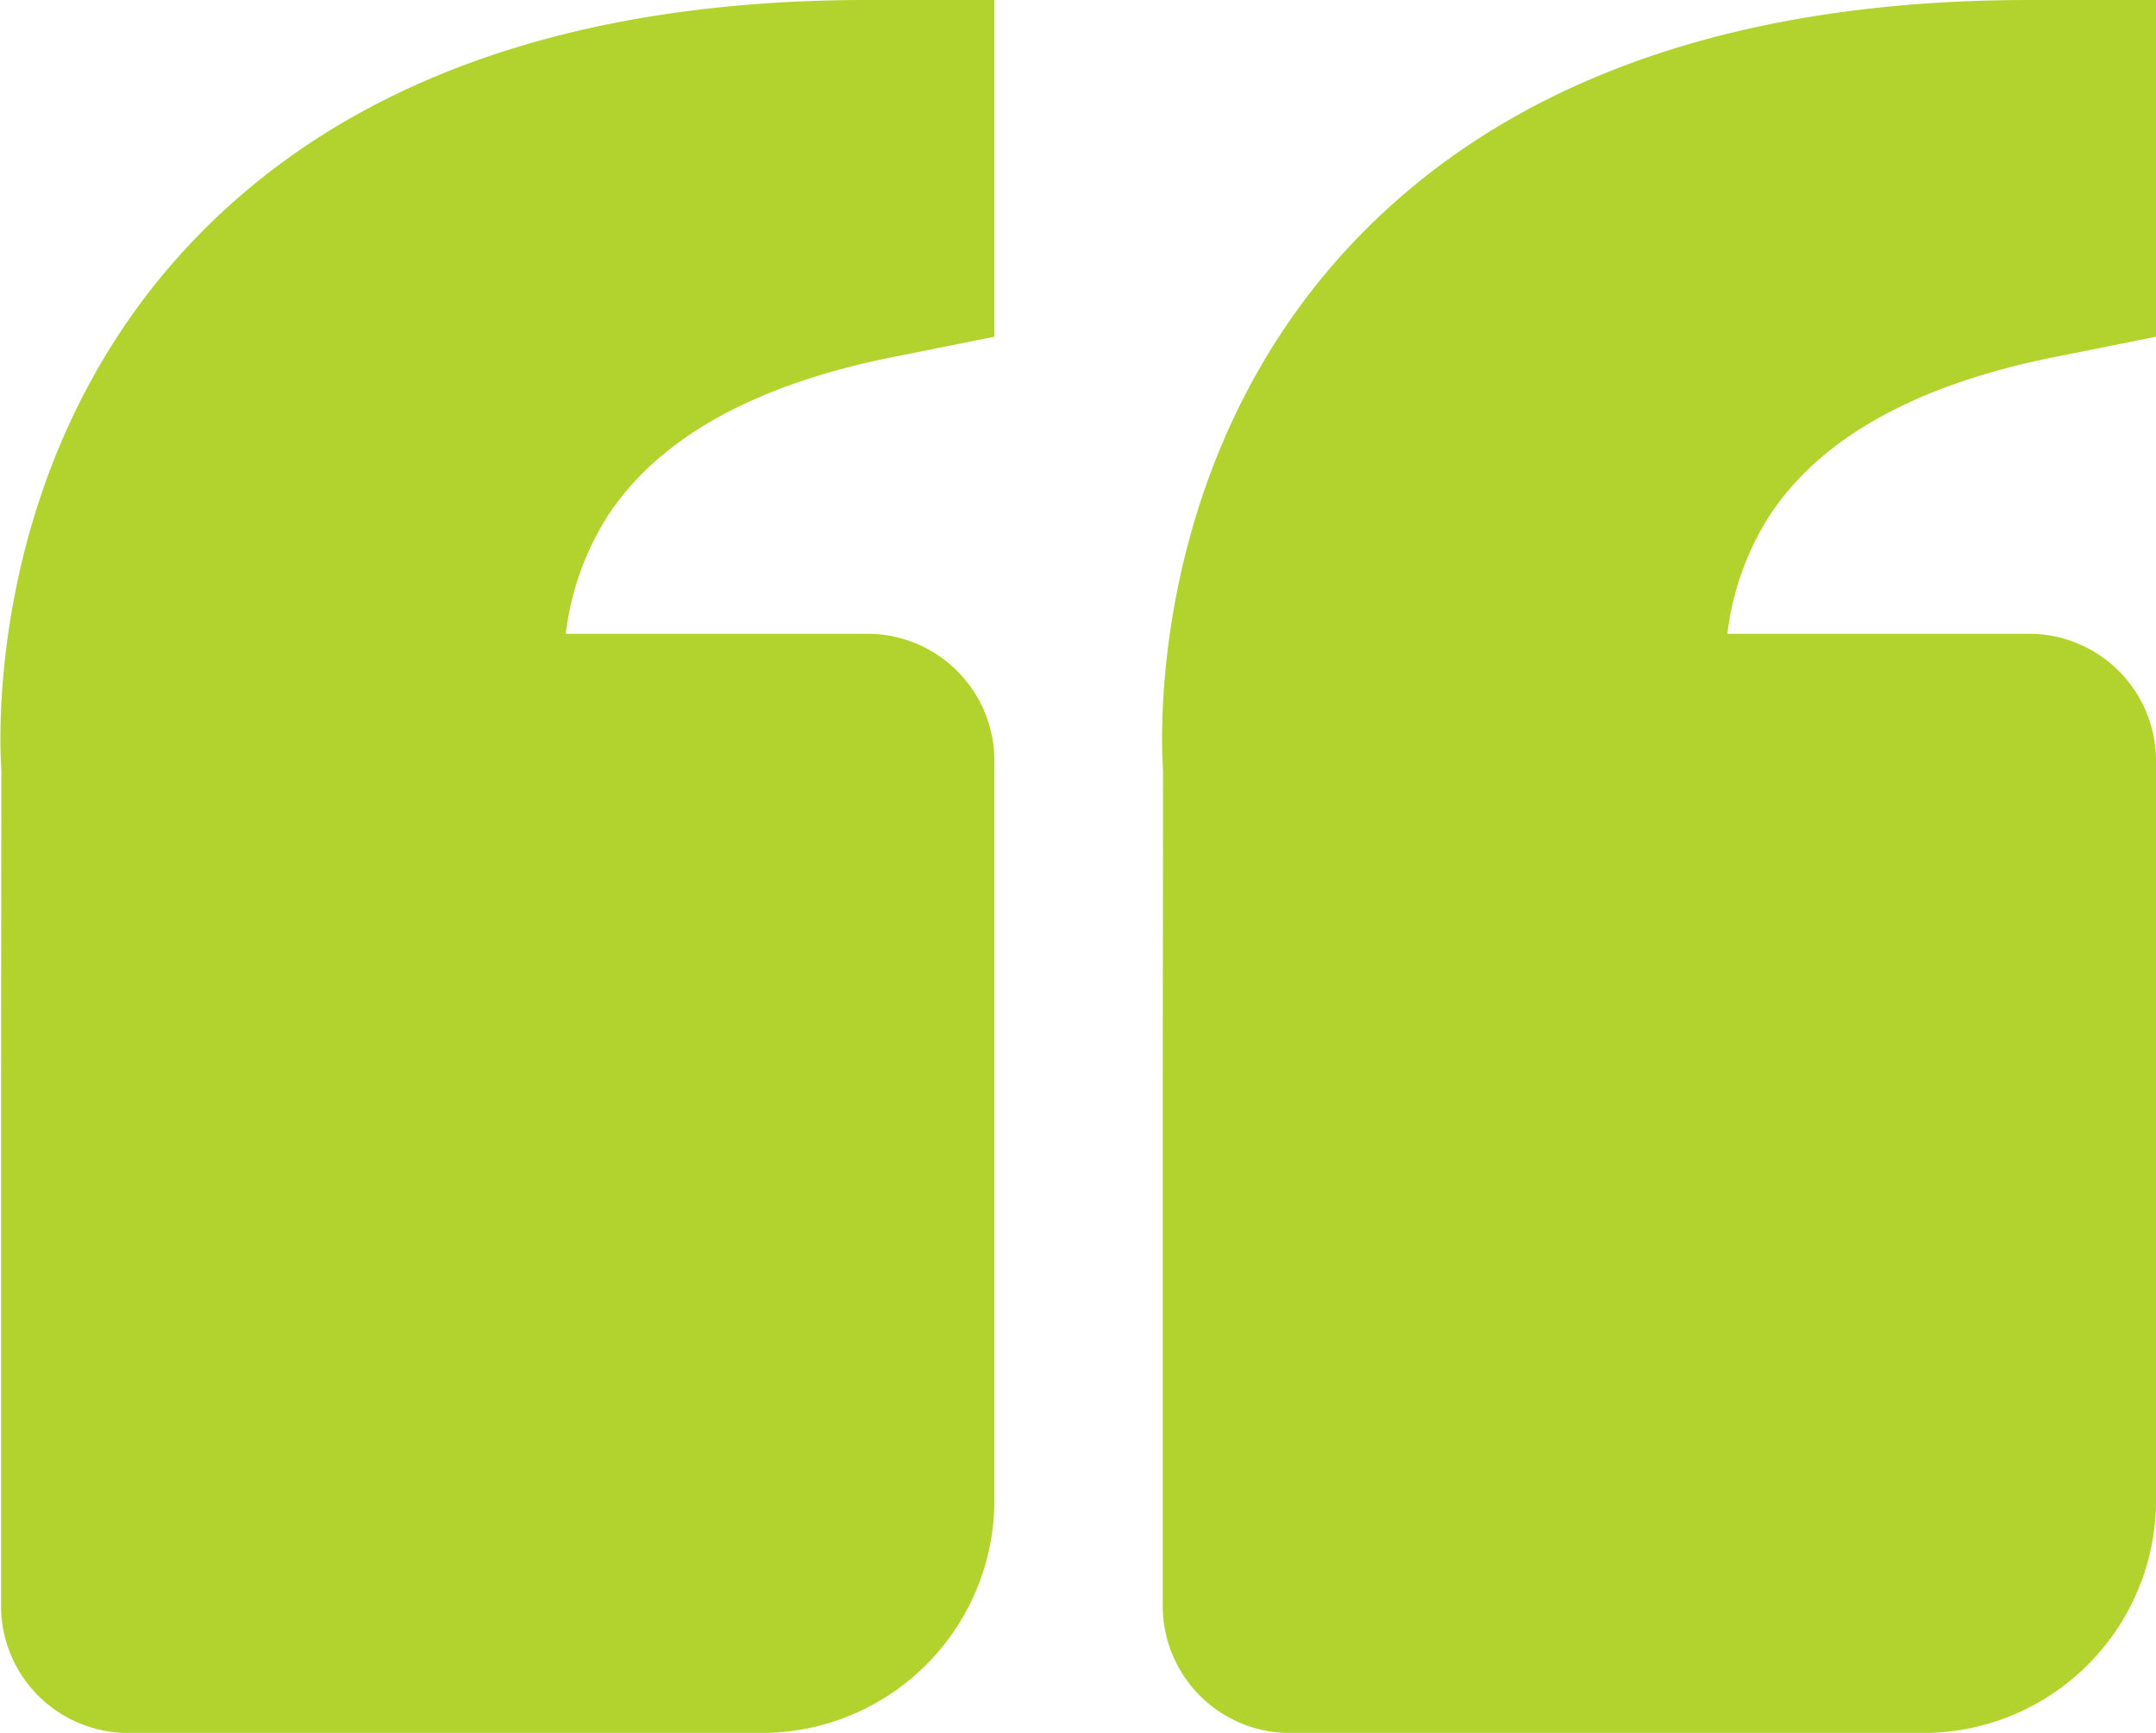
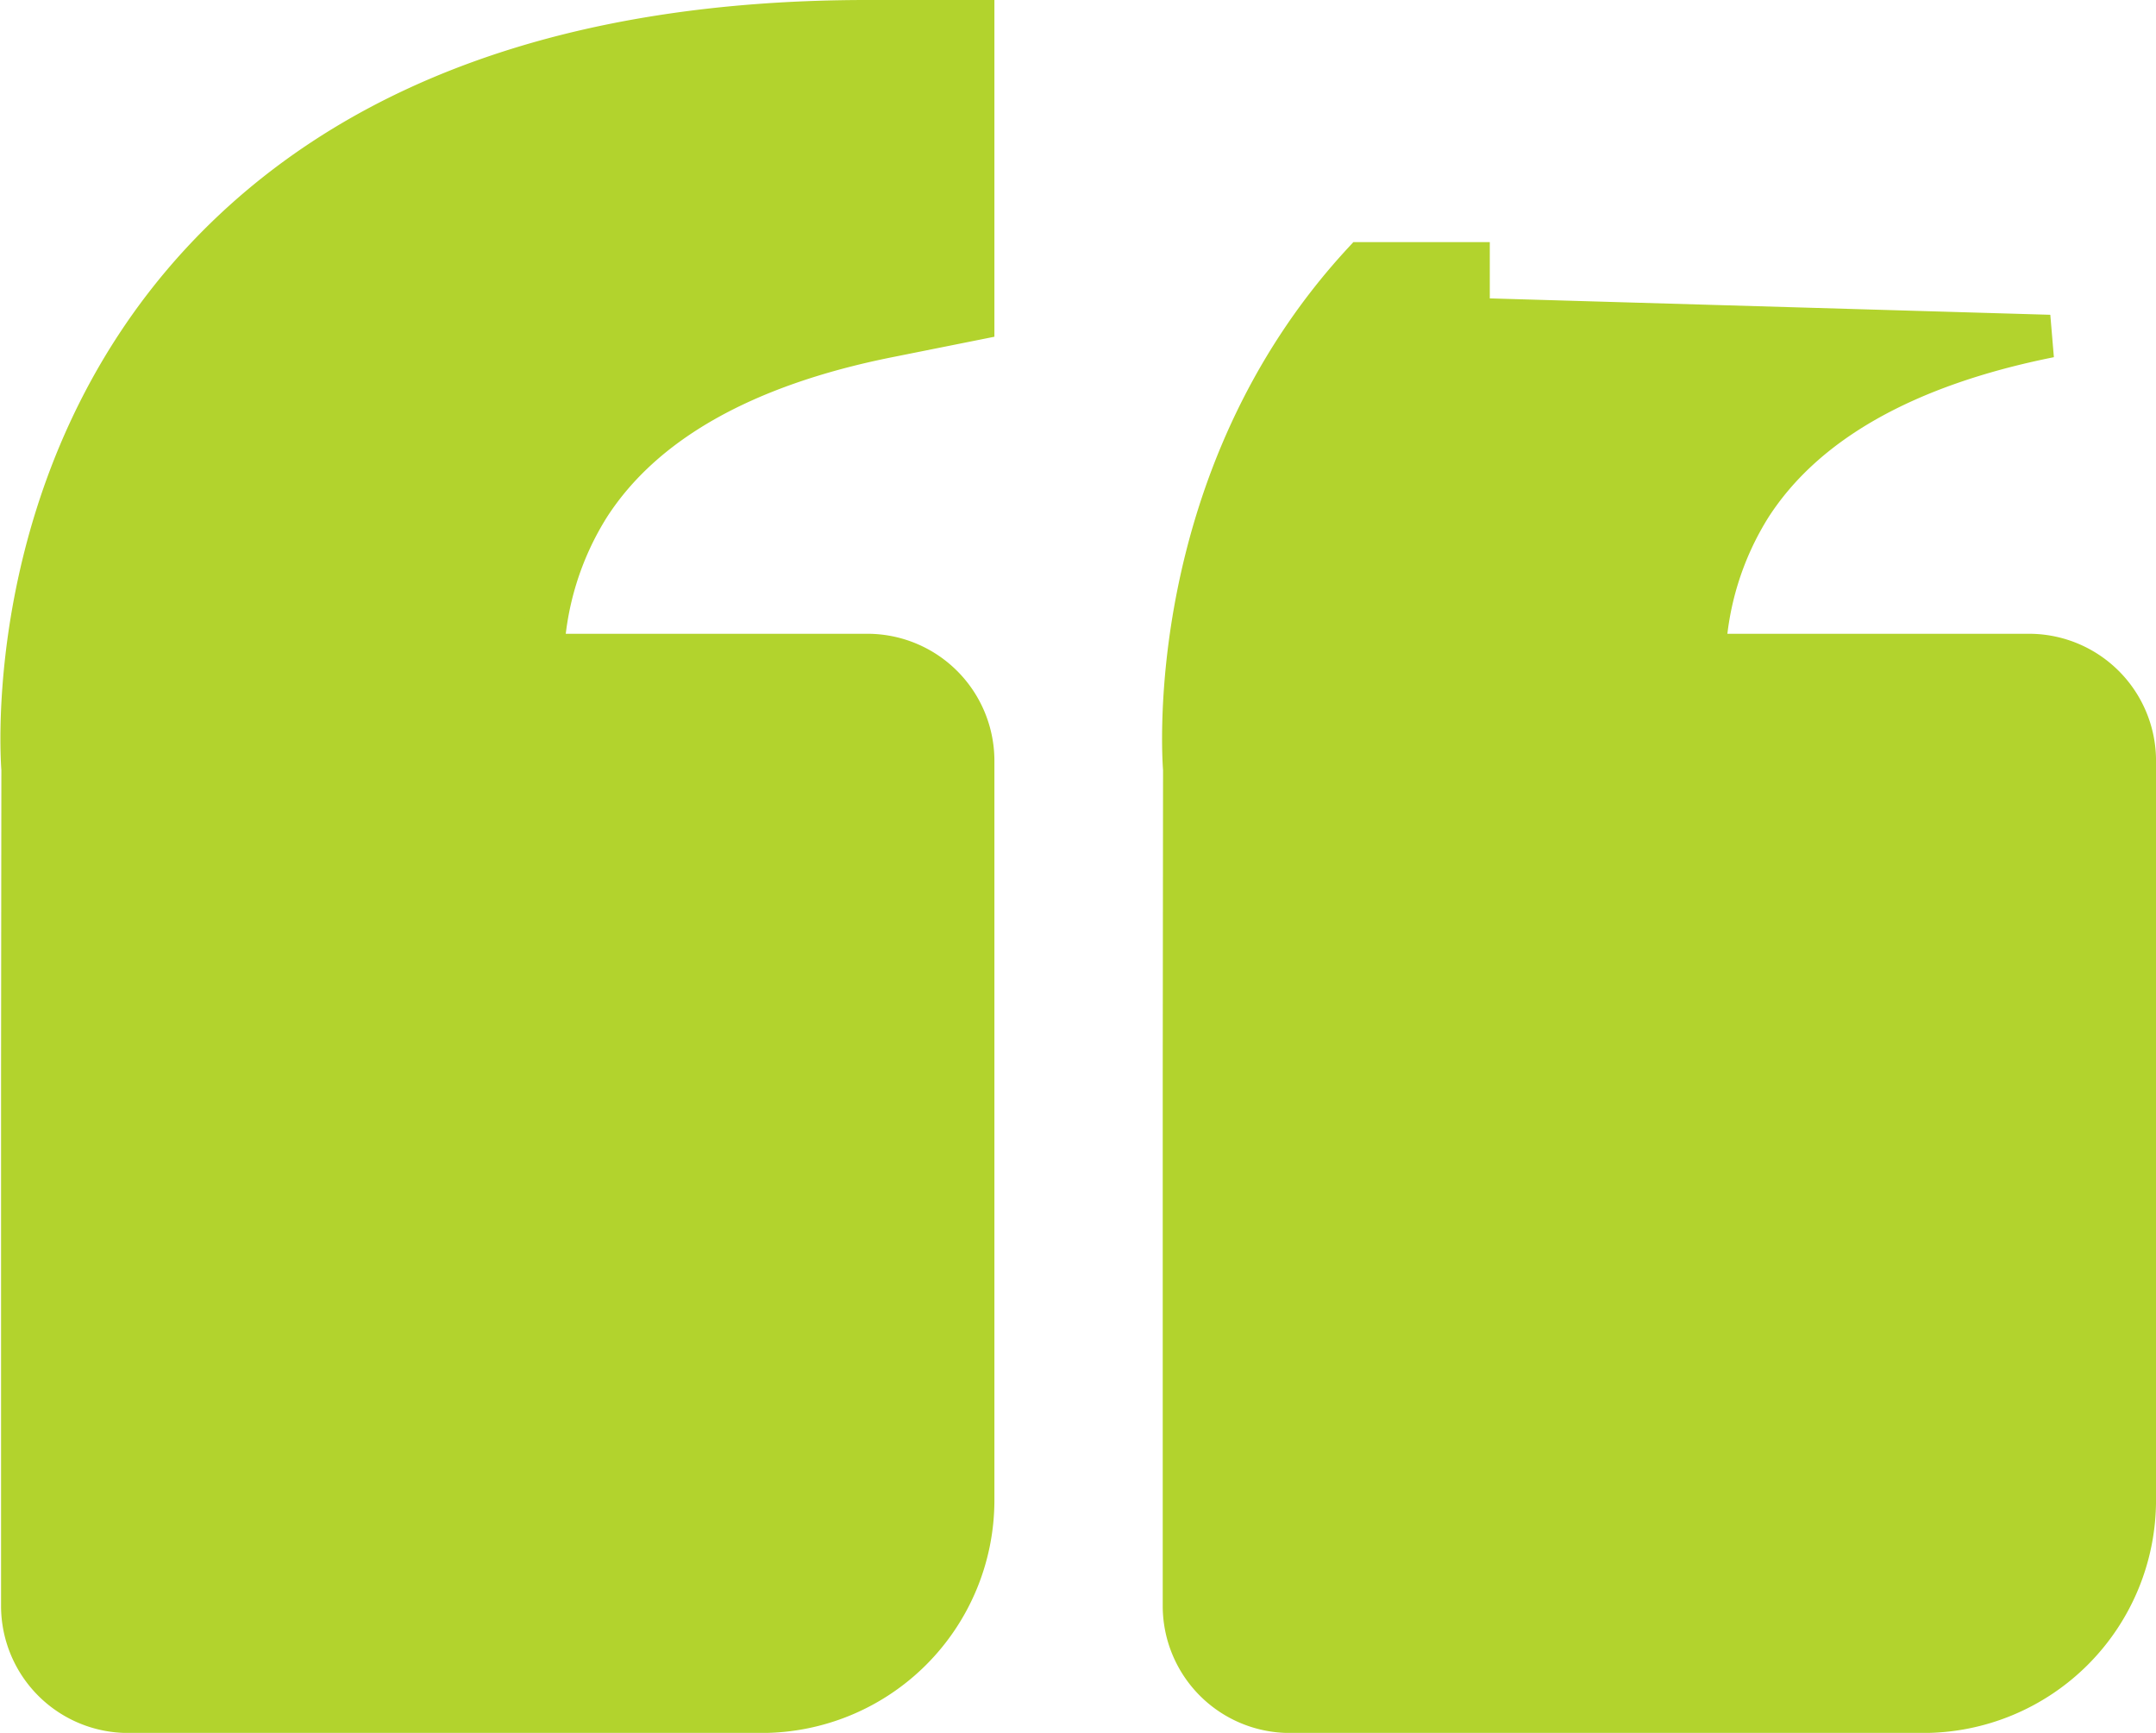
<svg xmlns="http://www.w3.org/2000/svg" width="151.032" height="121.363" viewBox="0 0 151.032 121.363">
  <g id="bxs-quote-left" transform="translate(-1.126 -3.833)" style="isolation: isolate">
    <g id="Group_37" data-name="Group 37" transform="translate(2.658 5.333)">
-       <path id="Path_6" data-name="Path 6" d="M15.214-7.711C25.593-18.963,41.3-24.667,61.886-24.667h7.4V-3.813L63.336-2.622C53.2-.595,46.151,3.393,42.379,9.244A21.223,21.223,0,0,0,39.14,19.675l0,.044H61.886a7.4,7.4,0,0,1,7.4,7.4h0V78.9a14.81,14.81,0,0,1-14.8,14.8H10.1a7.4,7.4,0,0,1-7.4-7.4h0V49.31l.022-21.594C2.66,26.9,1.255,7.439,15.214-7.711ZM135.863,93.7H91.477a7.4,7.4,0,0,1-7.4-7.4h0V49.31L84.1,27.716C84.035,26.9,82.629,7.439,96.589-7.711c10.379-11.252,26.084-16.955,46.672-16.955h7.4V-3.813L144.71-2.622C134.576-.595,127.526,3.393,123.753,9.244a21.223,21.223,0,0,0-3.239,10.431l0,.044H143.26a7.4,7.4,0,0,1,7.4,7.4h0V78.9a14.81,14.81,0,0,1-14.8,14.8Z" transform="translate(-2.658 24.667)" fill="#b2d32d" stroke="#b2d32d" stroke-width="3" />
+       <path id="Path_6" data-name="Path 6" d="M15.214-7.711C25.593-18.963,41.3-24.667,61.886-24.667h7.4V-3.813L63.336-2.622C53.2-.595,46.151,3.393,42.379,9.244A21.223,21.223,0,0,0,39.14,19.675l0,.044H61.886a7.4,7.4,0,0,1,7.4,7.4h0V78.9a14.81,14.81,0,0,1-14.8,14.8H10.1a7.4,7.4,0,0,1-7.4-7.4h0V49.31l.022-21.594C2.66,26.9,1.255,7.439,15.214-7.711ZM135.863,93.7H91.477a7.4,7.4,0,0,1-7.4-7.4h0V49.31L84.1,27.716C84.035,26.9,82.629,7.439,96.589-7.711h7.4V-3.813L144.71-2.622C134.576-.595,127.526,3.393,123.753,9.244a21.223,21.223,0,0,0-3.239,10.431l0,.044H143.26a7.4,7.4,0,0,1,7.4,7.4h0V78.9a14.81,14.81,0,0,1-14.8,14.8Z" transform="translate(-2.658 24.667)" fill="#b2d32d" stroke="#b2d32d" stroke-width="3" />
    </g>
  </g>
</svg>